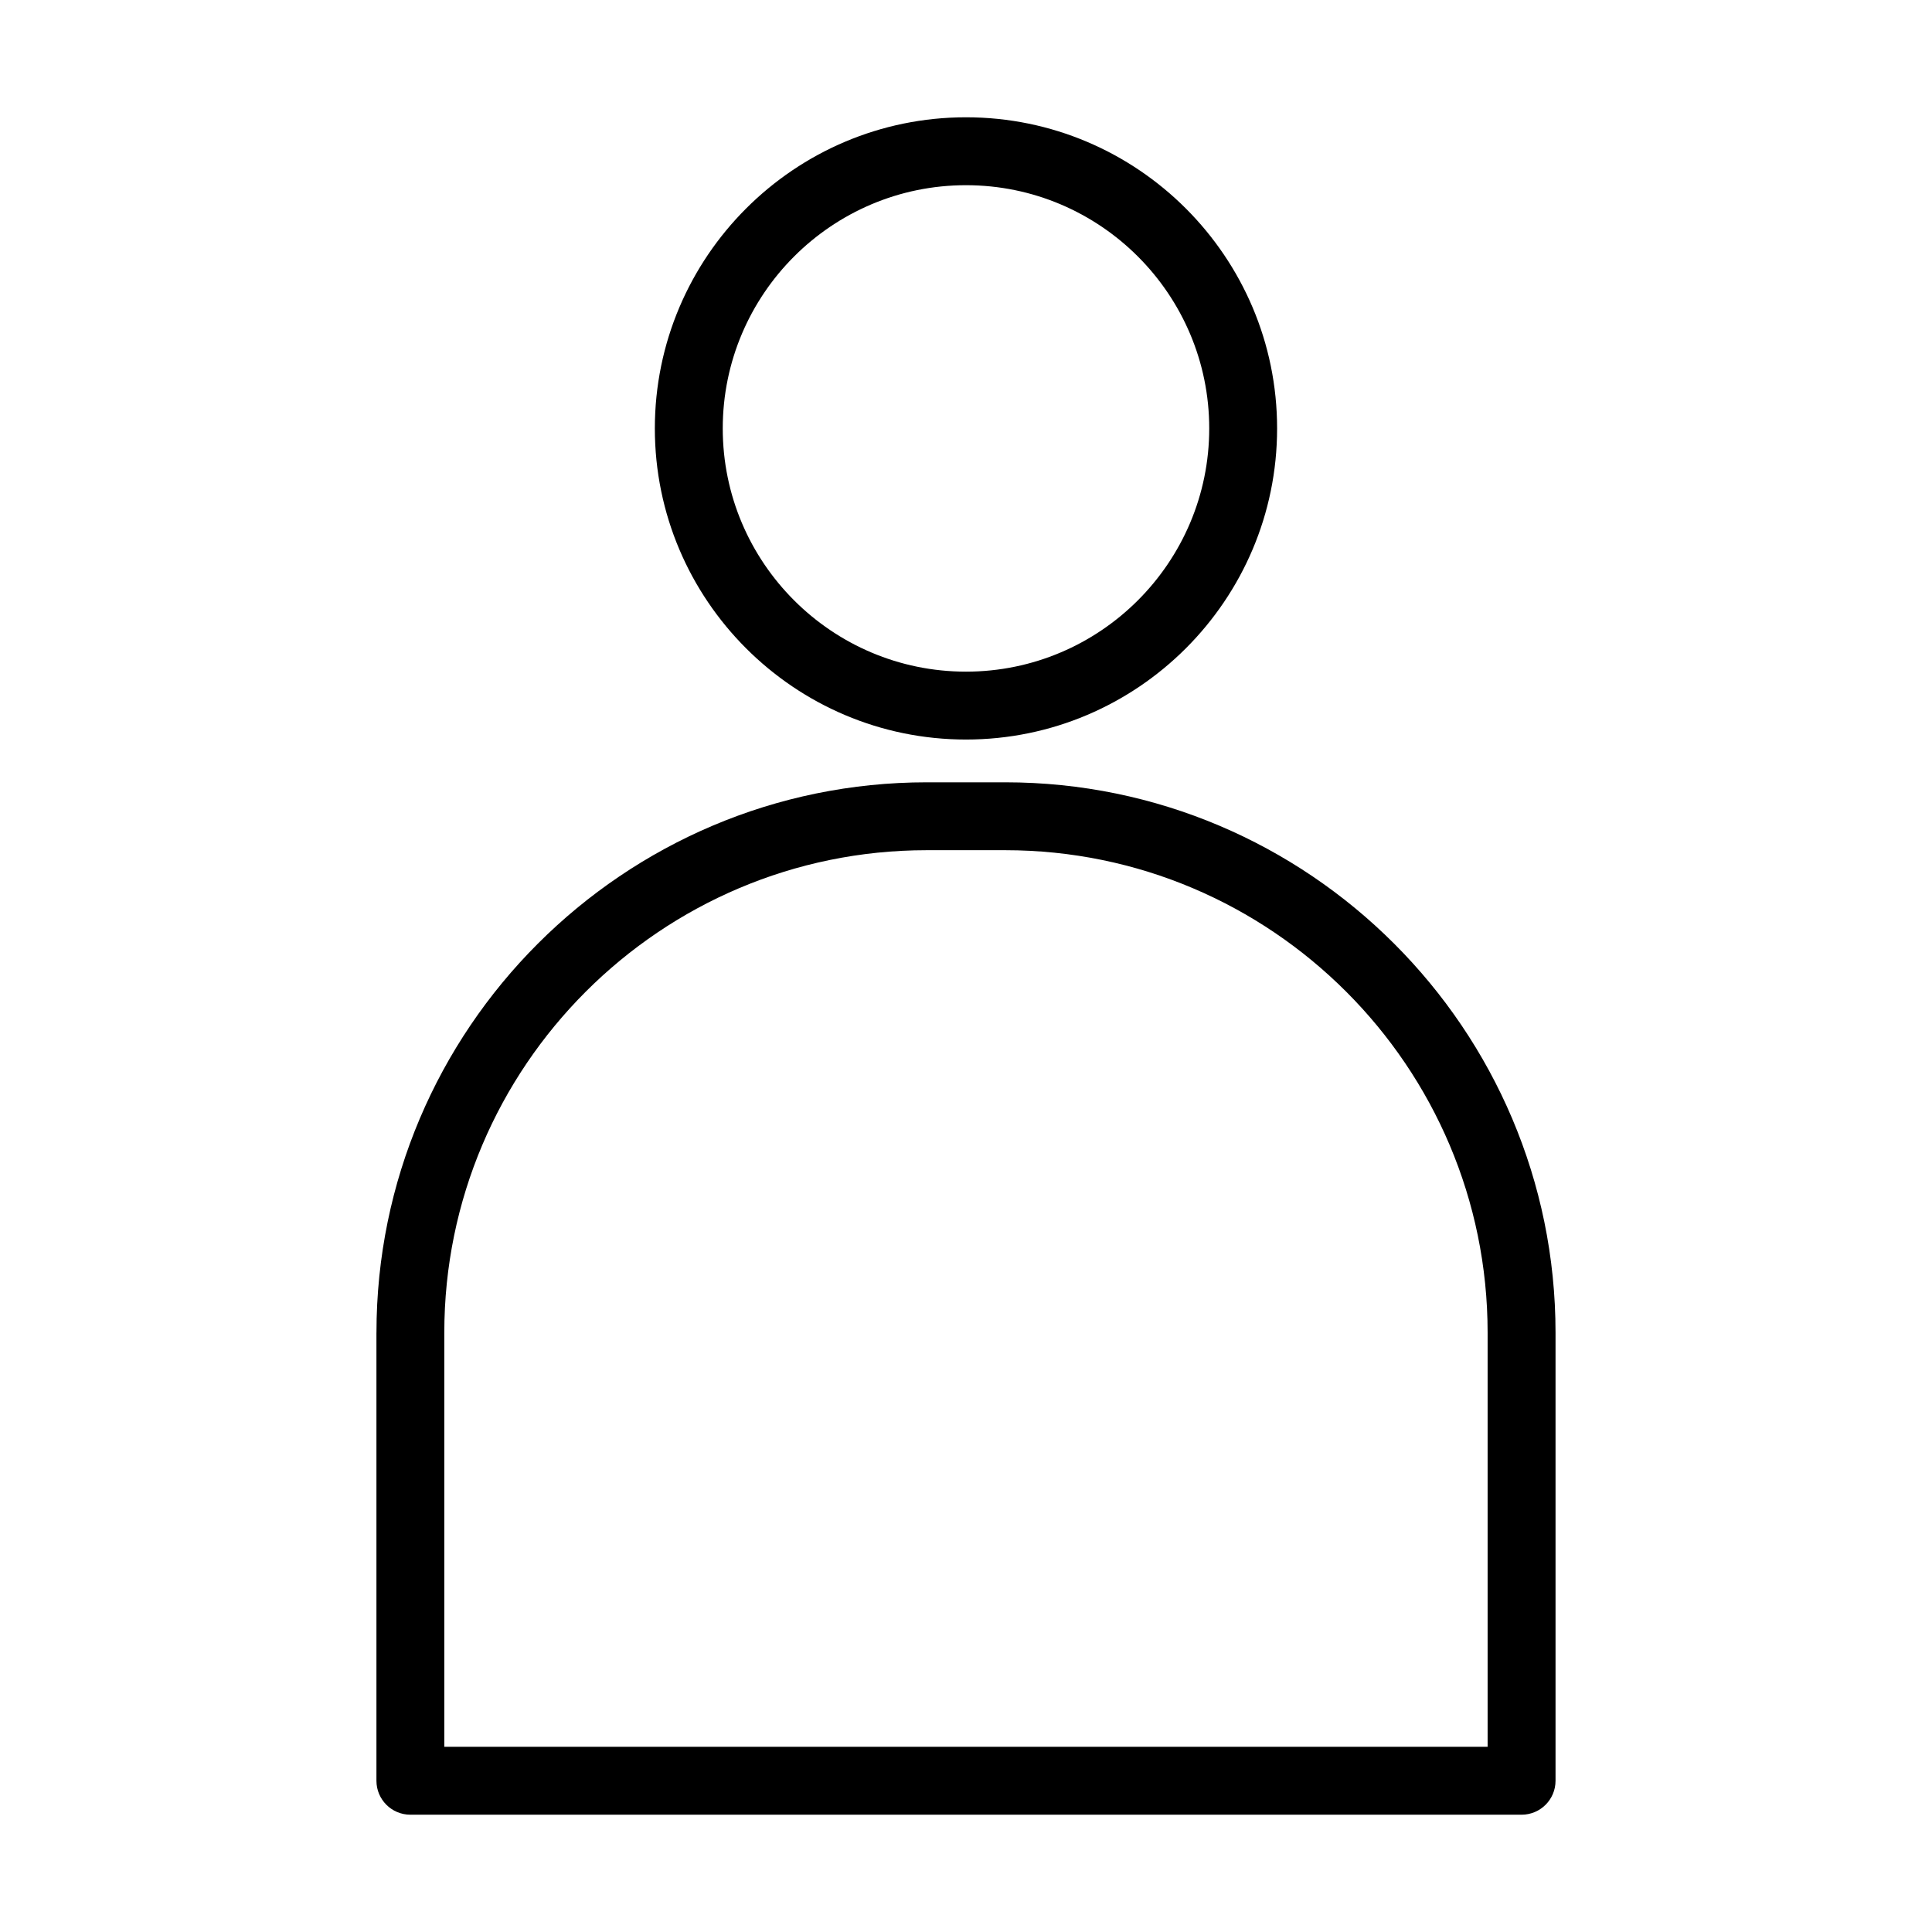
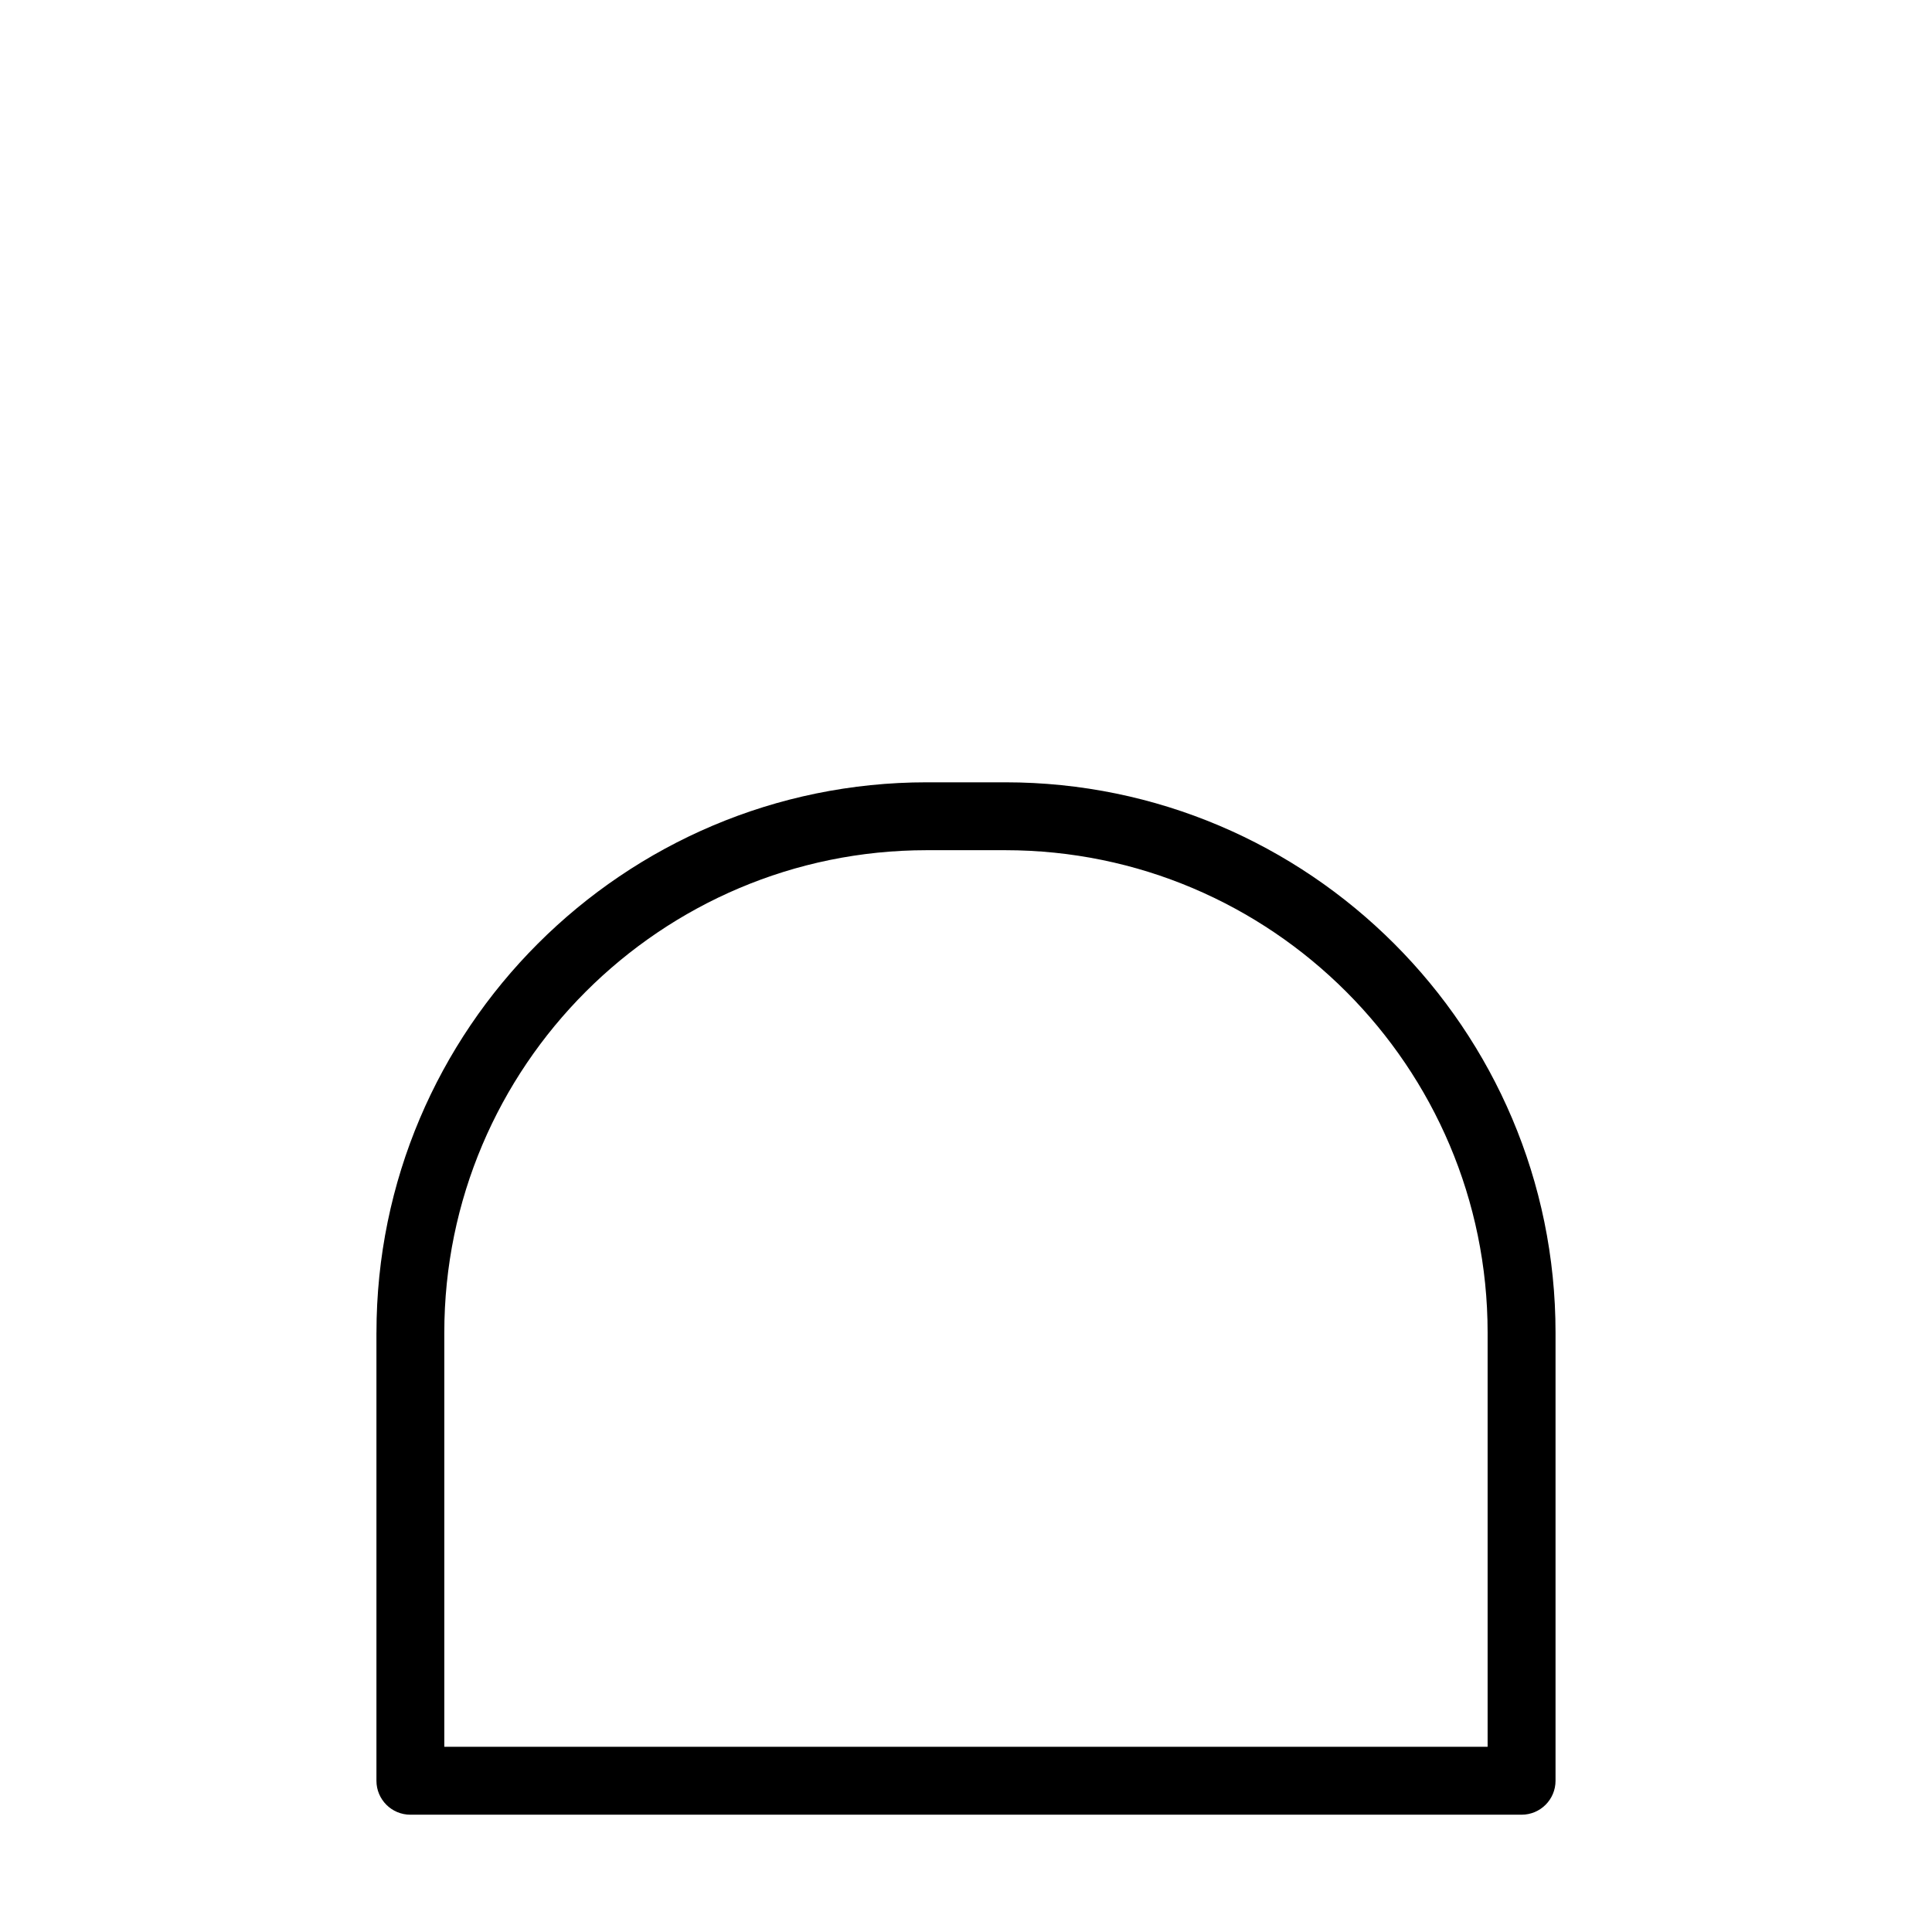
<svg xmlns="http://www.w3.org/2000/svg" fill="#000000" width="800px" height="800px" version="1.1" viewBox="144 144 512 512">
  <g>
    <path d="m243.76 497.16v118.76c0 4.973 4.027 8.996 8.996 8.996h294.48c4.969 0 8.996-4.023 8.996-8.996v-118.76c0-80.414-65.422-145.84-145.84-145.84h-20.785c-80.422 0-145.84 65.426-145.84 145.84zm145.84-127.85h20.785c70.496 0 127.85 57.352 127.85 127.85v109.76h-276.49v-109.76c0-70.496 57.355-127.85 127.85-127.85z" />
-     <path d="m317.54 257.54c0 45.457 36.988 82.445 82.453 82.445s82.453-36.988 82.453-82.445c0.004-45.469-36.984-82.457-82.449-82.457-45.469 0-82.457 36.988-82.457 82.457zm82.457-64.461c35.543 0 64.461 28.914 64.461 64.461 0 35.539-28.918 64.453-64.461 64.453s-64.461-28.914-64.461-64.453c0-35.547 28.918-64.461 64.461-64.461z" />
  </g>
</svg>